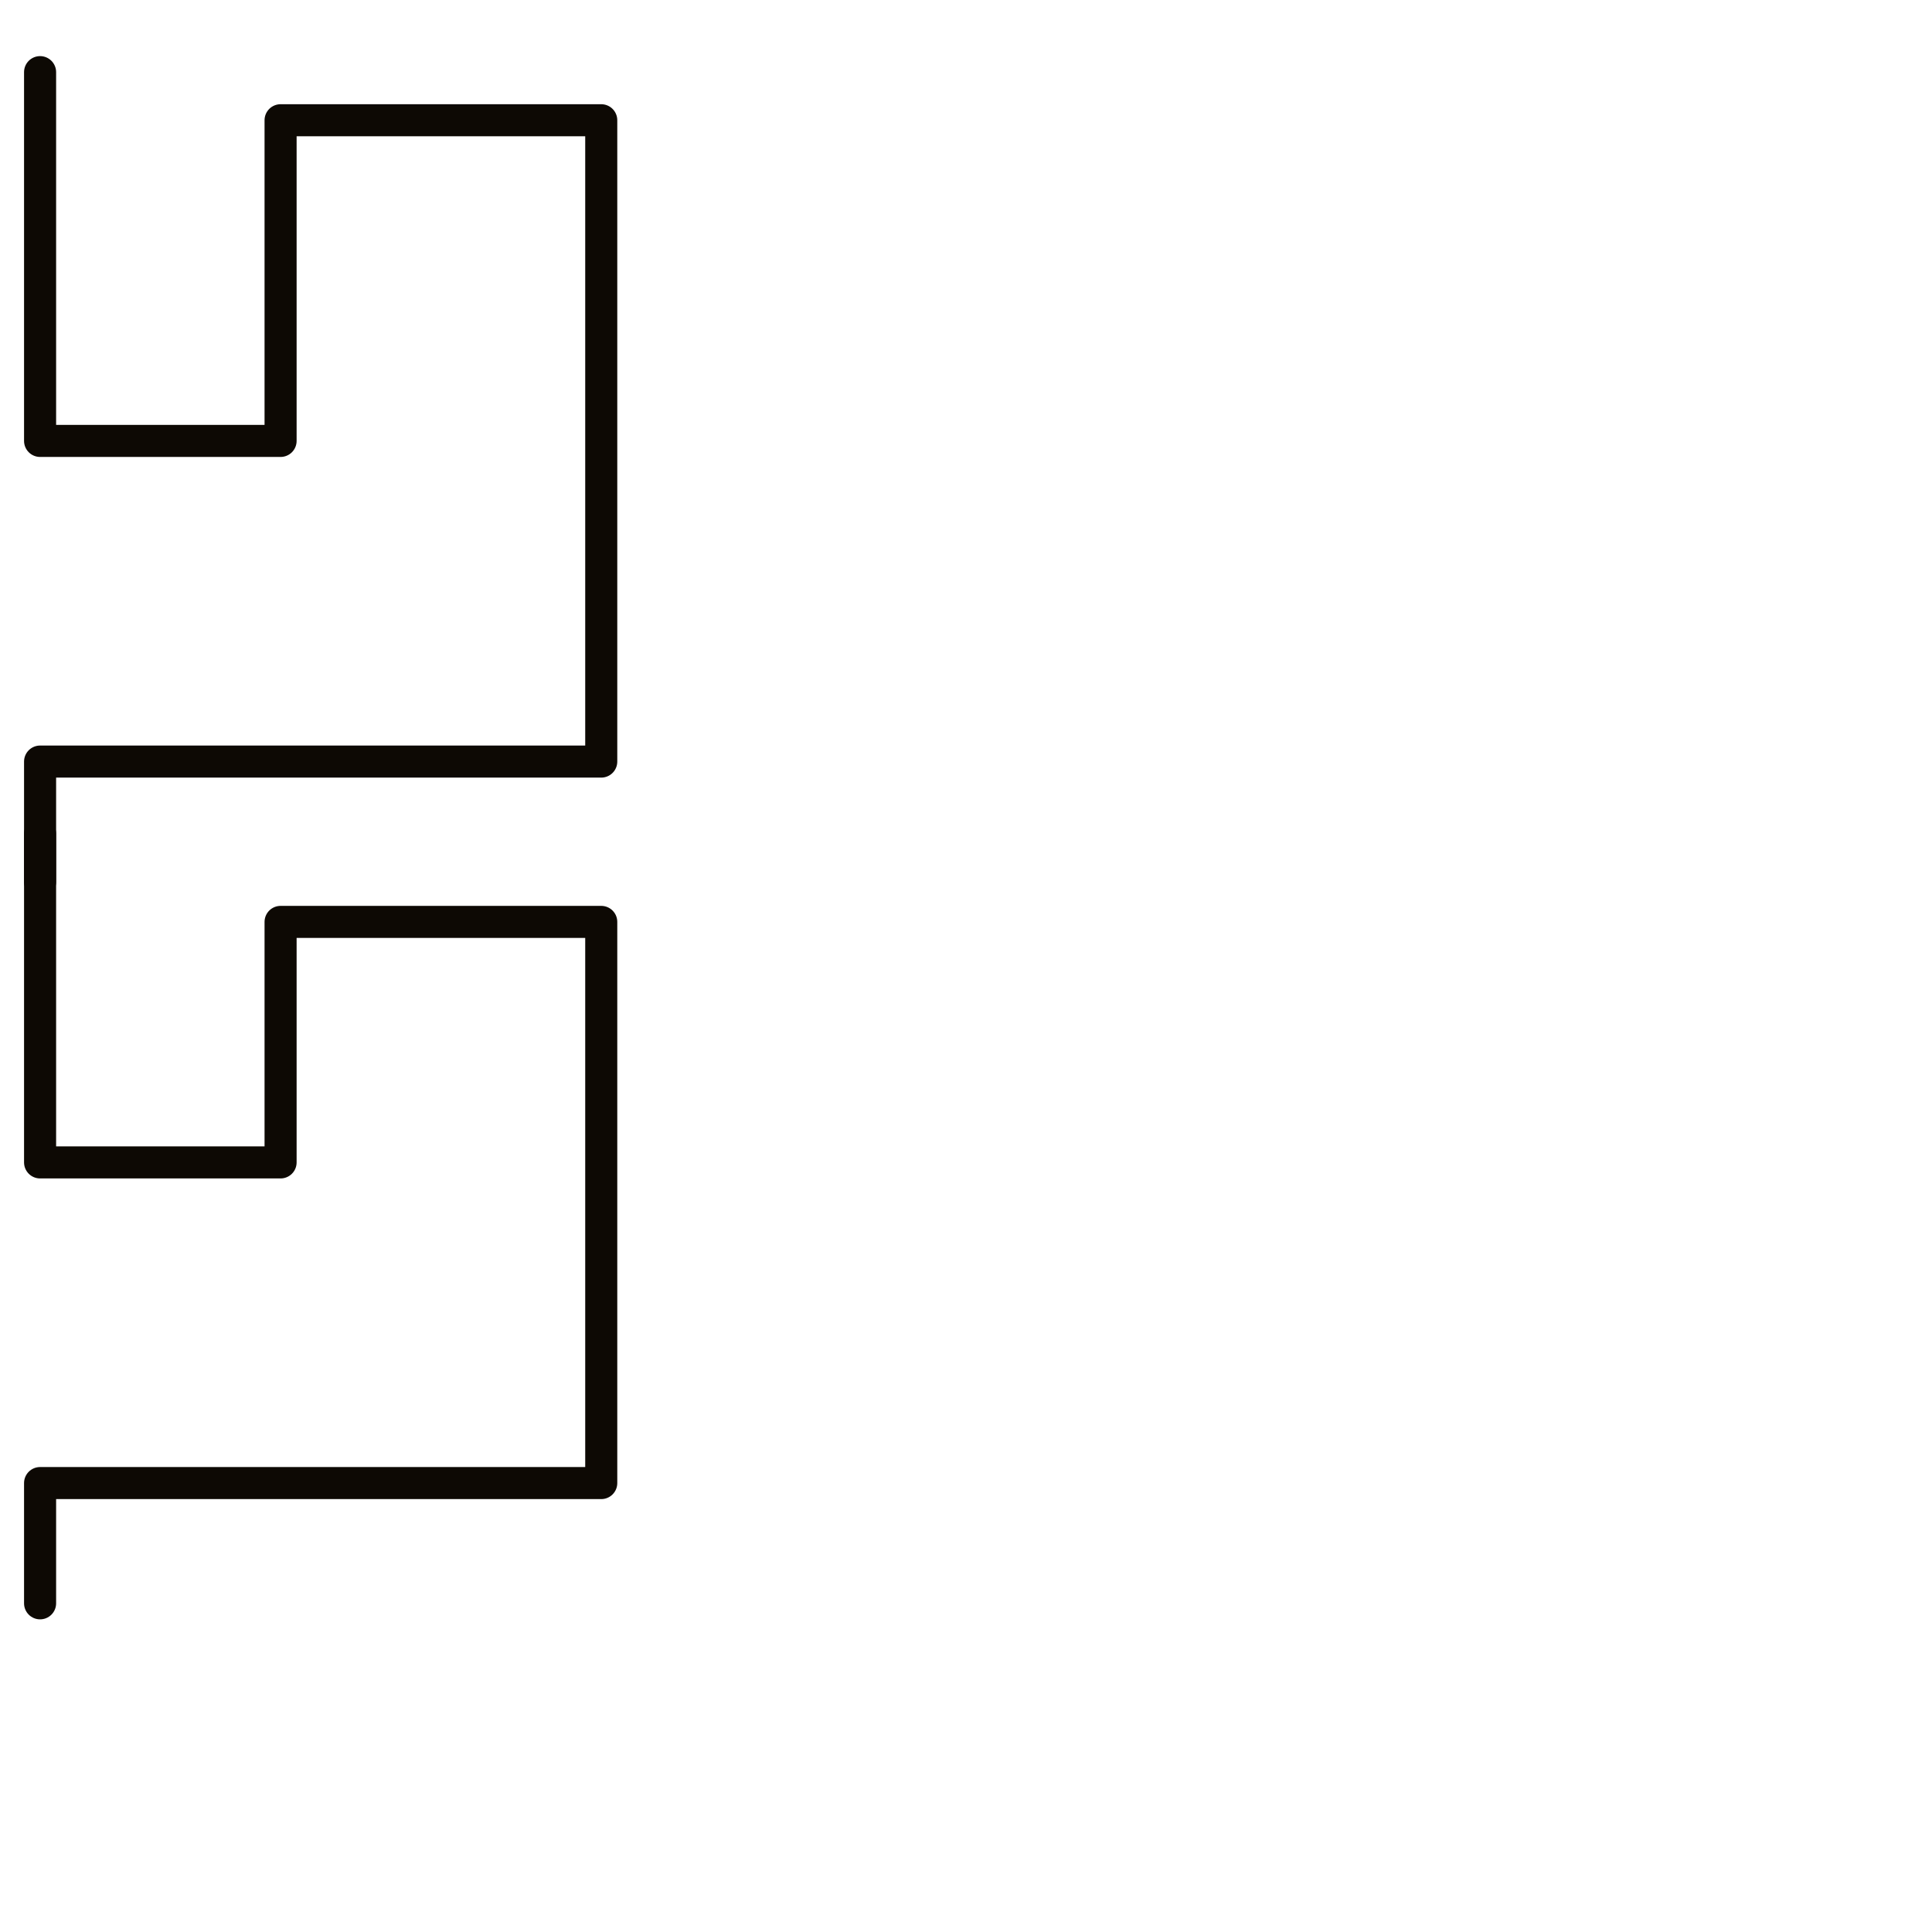
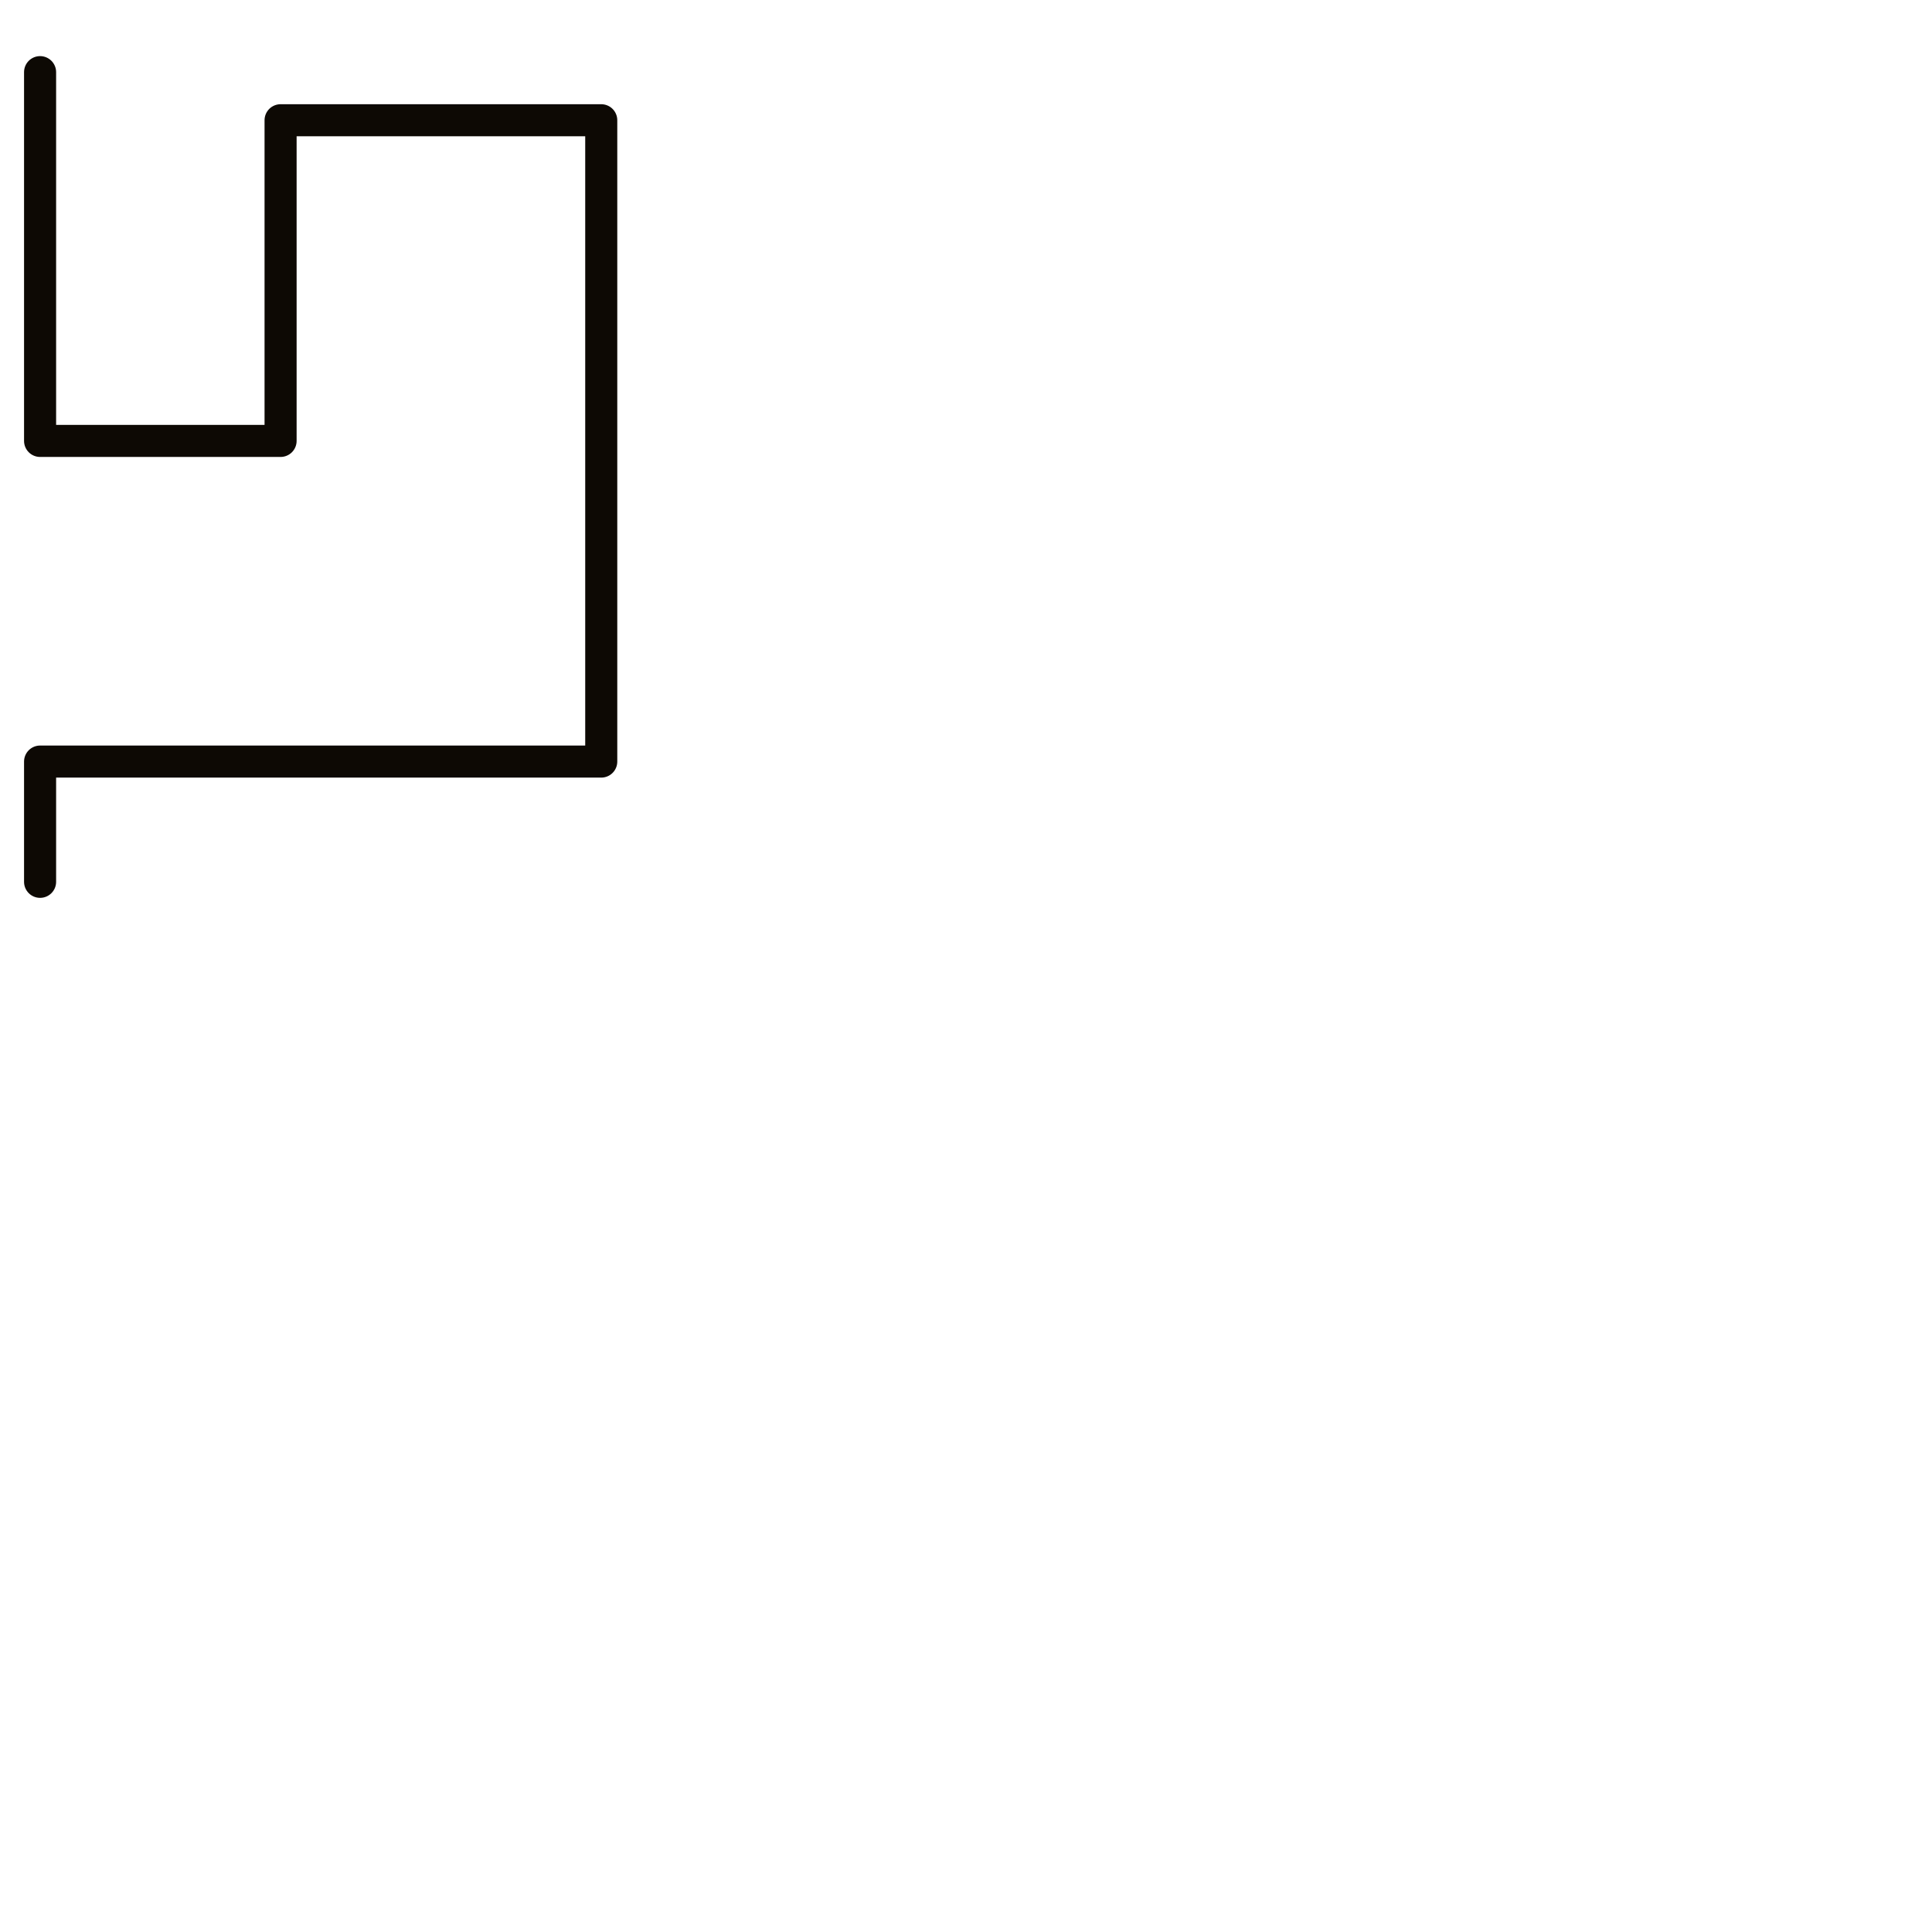
<svg xmlns="http://www.w3.org/2000/svg" version="1.1" id="Ebene_1" x="0px" y="0px" viewBox="0 0 24.1 24.1" style="enable-background:new 0 0 24.1 24.1;" xml:space="preserve">
  <style type="text/css">
	.st0{fill:none;stroke:#0D0904;stroke-width:0.4;stroke-linecap:round;stroke-linejoin:round;stroke-miterlimit:10;}
</style>
  <g>
    <g>
      <polyline class="st0" points="0.5,1 0.5,0.9 0.5,2.8 0.5,5.5 1.9,5.5 3.5,5.5 3.5,2.9 3.5,1.5 5.1,1.5 7.5,1.5 7.5,2.8 7.5,4.8     7.5,6.8 7.5,9.5 5.1,9.5 3.5,9.5 2,9.5 0.5,9.5 0.5,11   " />
    </g>
    <g>
-       <polyline class="st0" points="0.5,11 0.5,10.4 0.5,12.3 0.5,14.5 1.9,14.5 3.5,14.5 3.5,12.4 3.5,11.5 5.1,11.5 7.5,11.5     7.5,12.3 7.5,14.3 7.5,16.3 7.5,18.5 5.1,18.5 3.5,18.5 2,18.5 0.5,18.5 0.5,20   " />
-     </g>
+       </g>
  </g>
</svg>